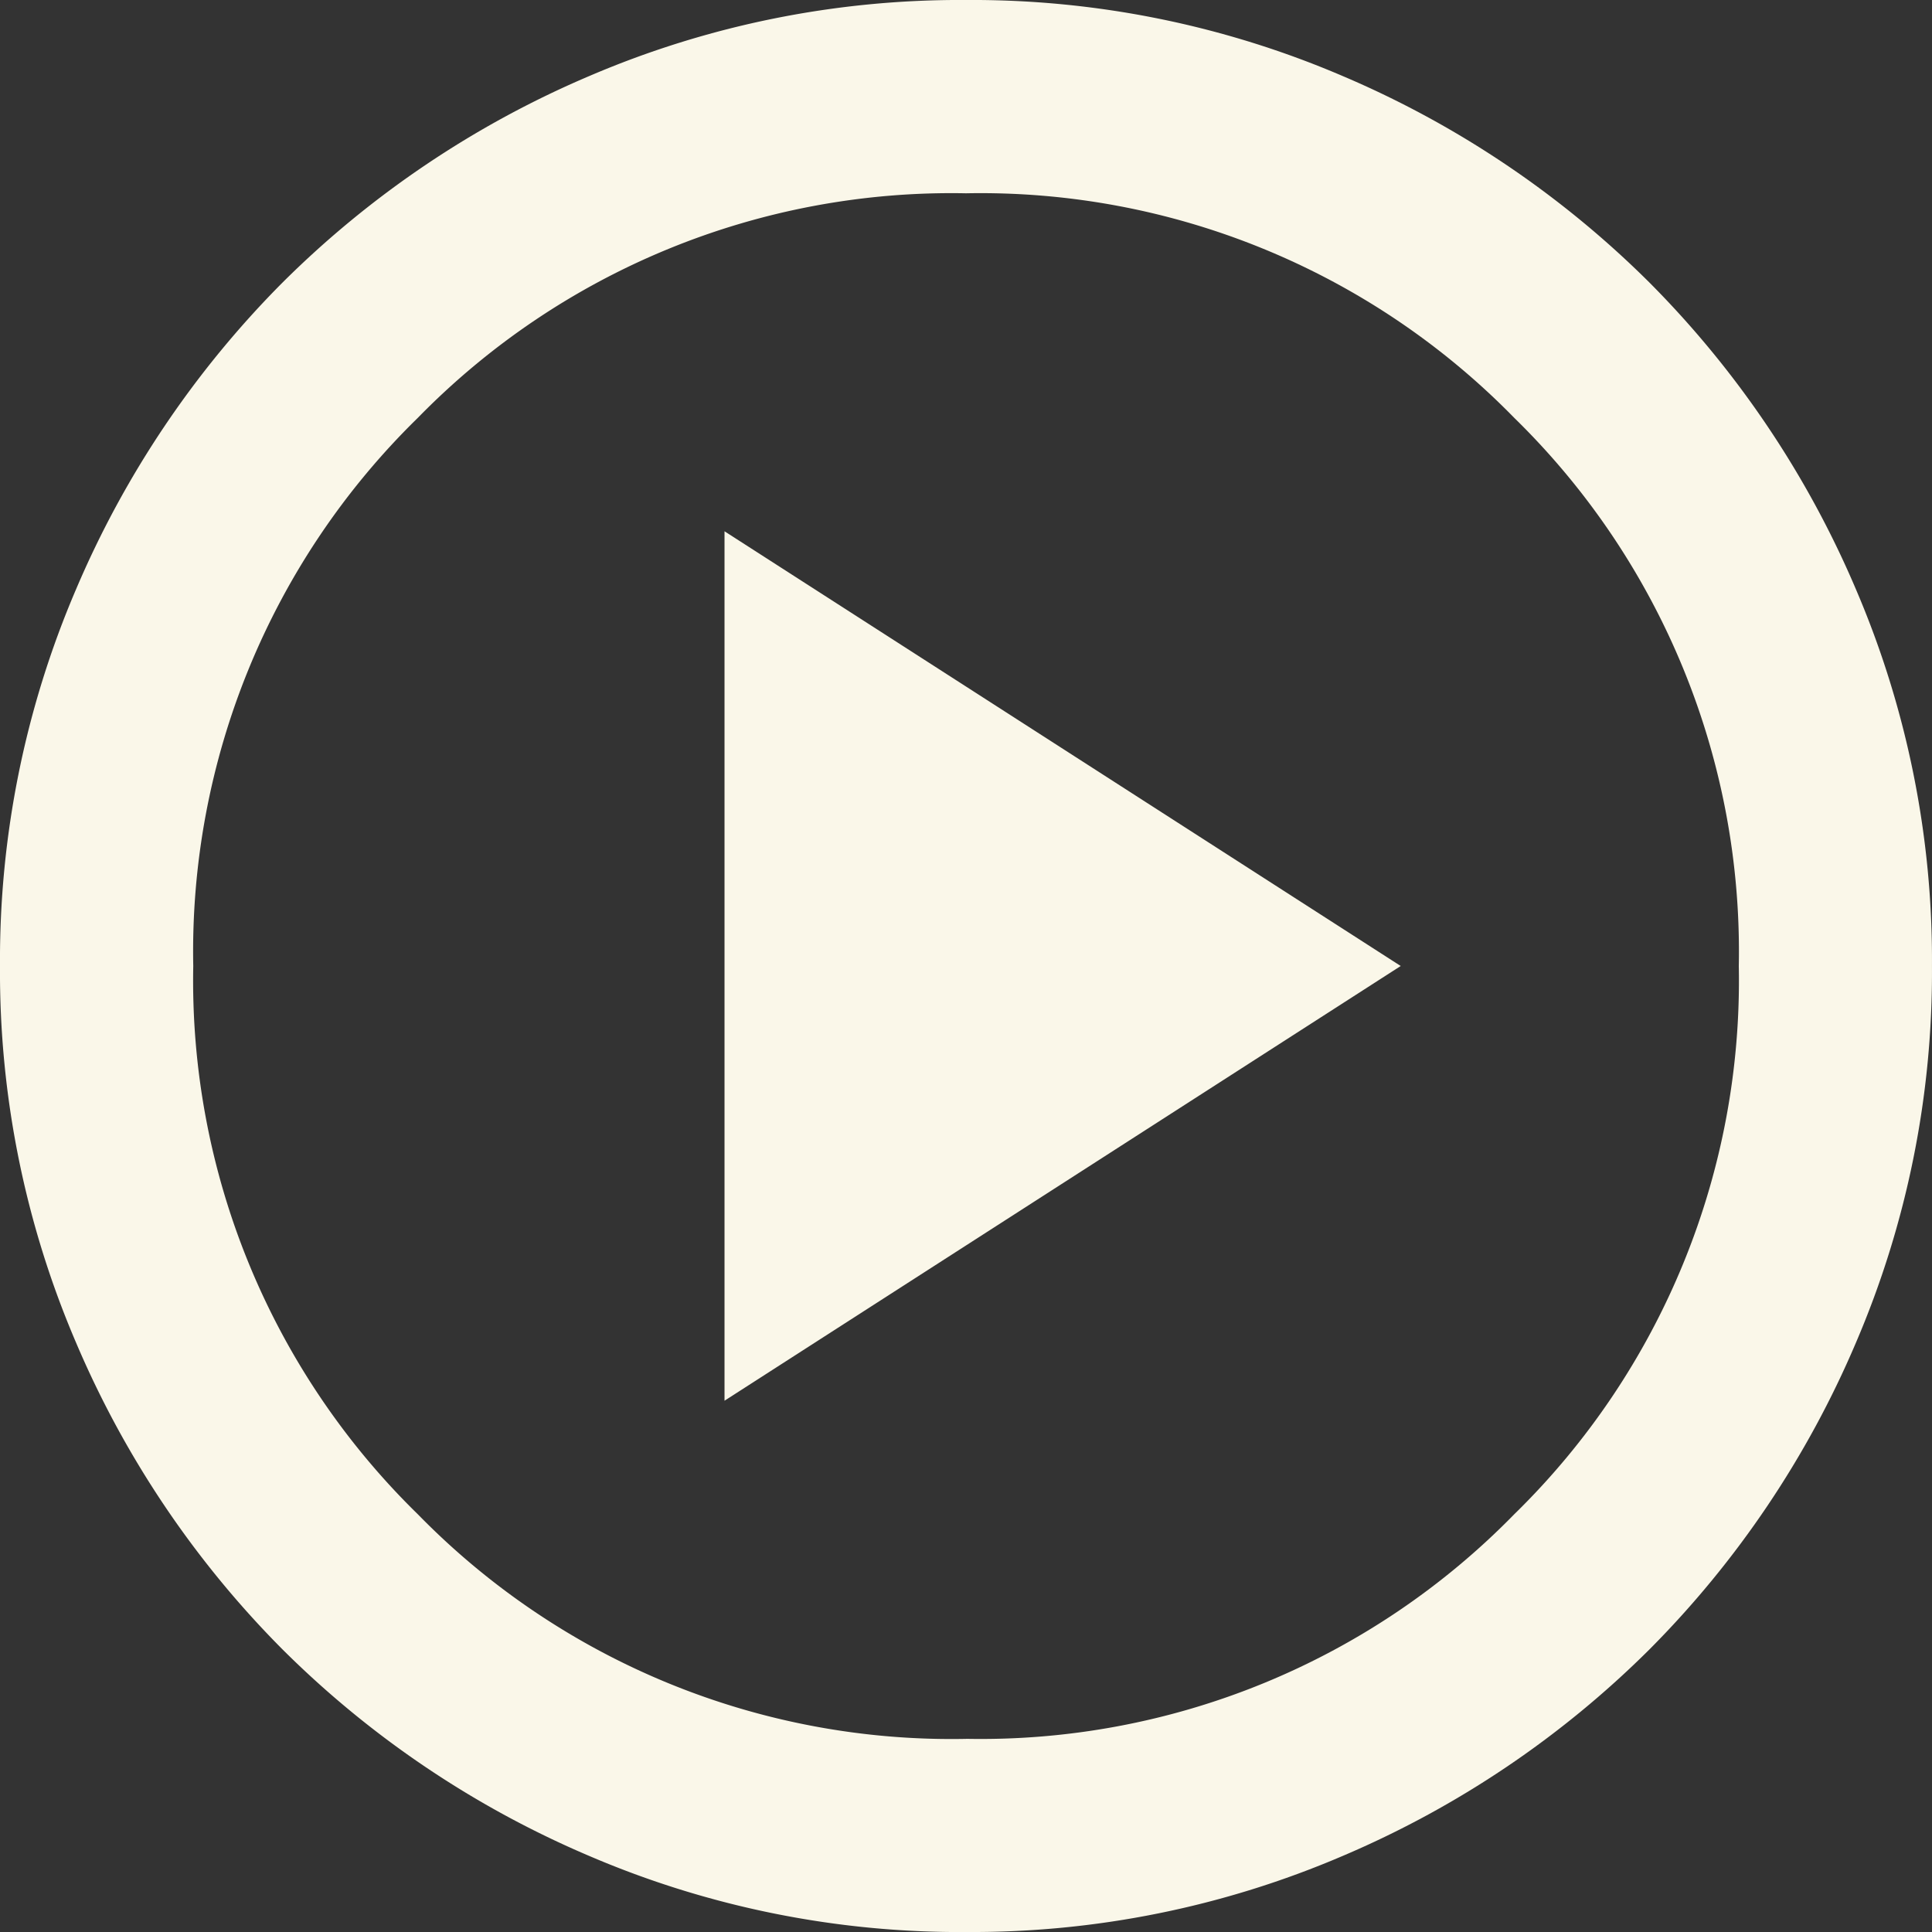
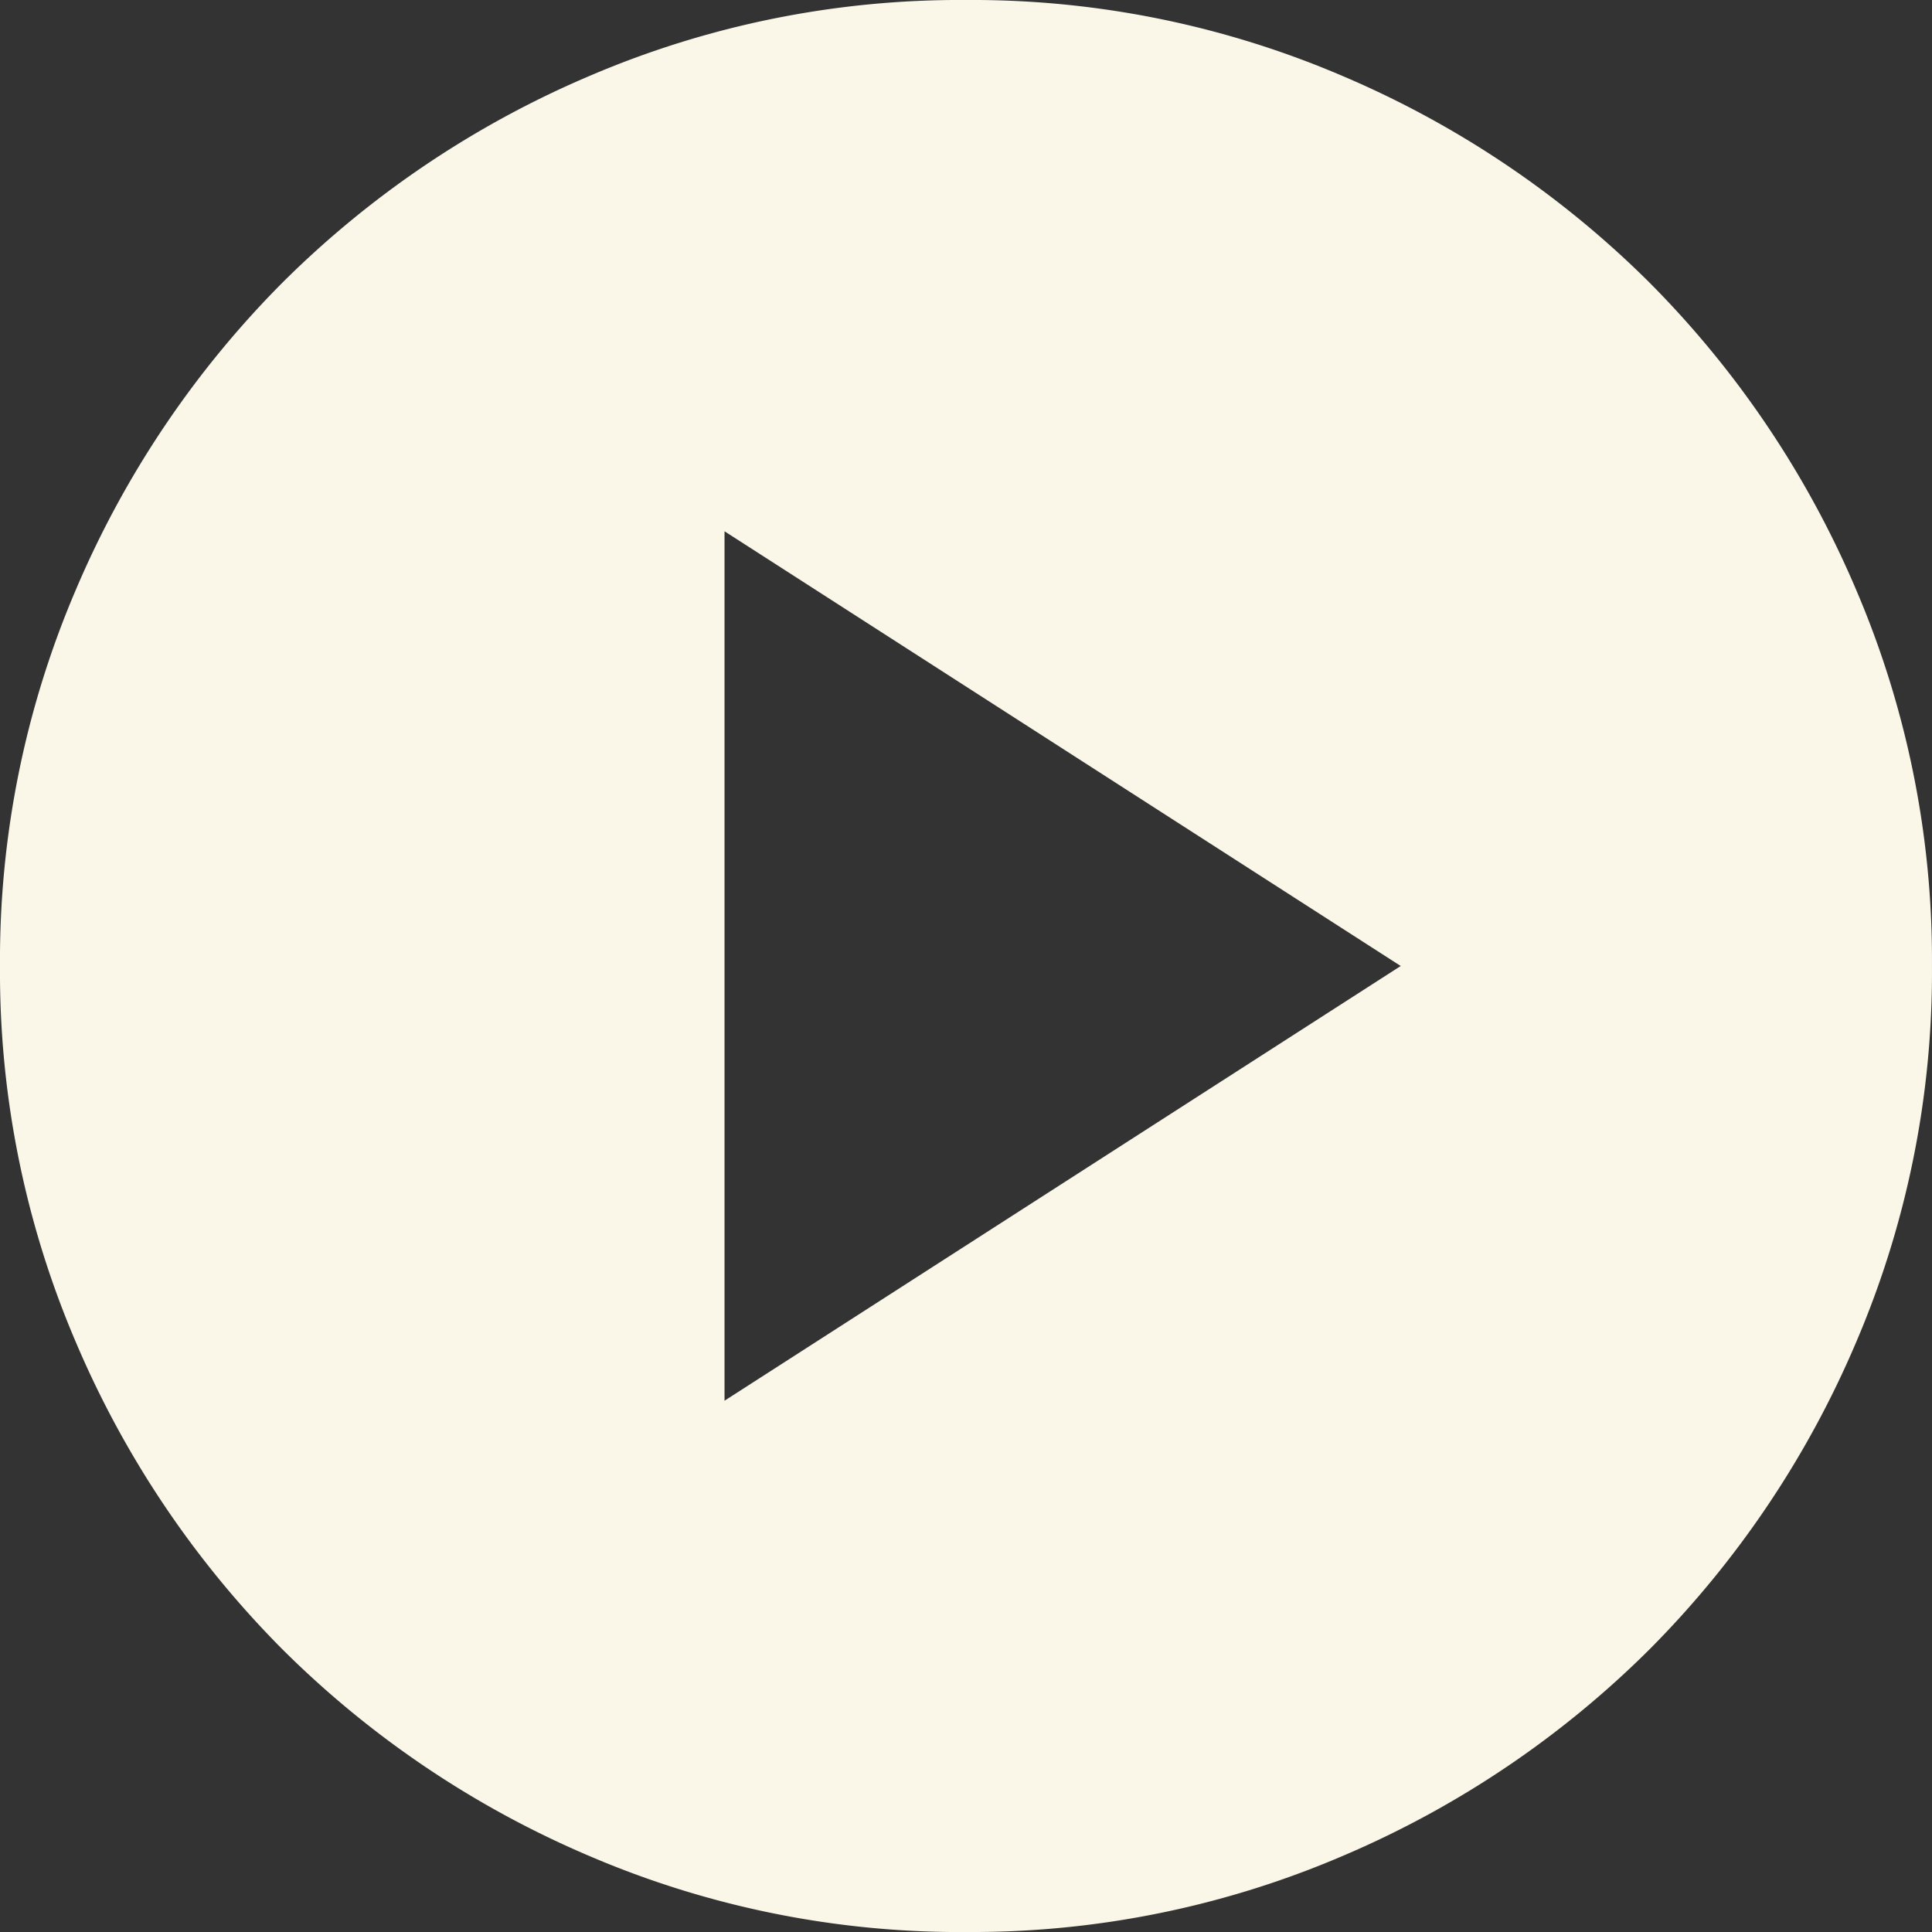
<svg xmlns="http://www.w3.org/2000/svg" width="67.108" height="67.108" viewBox="0 0 67.108 67.108">
  <rect x="0" y="0" width="67.108" height="67.108" fill="#333333" stroke="none" />
-   <path id="play_circle_24dp_E3E3E3_FILL0_wght400_GRAD0_opsz24" d="M105.166-831.346l23.488-15.1-23.488-15.1Zm8.389,18.455a32.676,32.676,0,0,1-13.086-2.642,33.883,33.883,0,0,1-10.653-7.172,33.883,33.883,0,0,1-7.172-10.653A32.674,32.674,0,0,1,80-846.446a32.673,32.673,0,0,1,2.642-13.086,33.885,33.885,0,0,1,7.172-10.654,33.884,33.884,0,0,1,10.653-7.172A32.674,32.674,0,0,1,113.554-880a32.674,32.674,0,0,1,13.086,2.642,33.884,33.884,0,0,1,10.653,7.172,33.885,33.885,0,0,1,7.172,10.654,32.673,32.673,0,0,1,2.642,13.086,32.674,32.674,0,0,1-2.642,13.086,33.884,33.884,0,0,1-7.172,10.653,33.883,33.883,0,0,1-10.653,7.172A32.676,32.676,0,0,1,113.554-812.892Zm0-6.711a25.907,25.907,0,0,0,19.042-7.8,25.907,25.907,0,0,0,7.8-19.042,25.907,25.907,0,0,0-7.8-19.042,25.907,25.907,0,0,0-19.042-7.8,25.907,25.907,0,0,0-19.042,7.8,25.907,25.907,0,0,0-7.8,19.042,25.907,25.907,0,0,0,7.8,19.042A25.907,25.907,0,0,0,113.554-819.6ZM113.554-846.446Z" transform="translate(-80 880)" fill="#faf7e9" />
+   <path id="play_circle_24dp_E3E3E3_FILL0_wght400_GRAD0_opsz24" d="M105.166-831.346l23.488-15.1-23.488-15.1Zm8.389,18.455a32.676,32.676,0,0,1-13.086-2.642,33.883,33.883,0,0,1-10.653-7.172,33.883,33.883,0,0,1-7.172-10.653A32.674,32.674,0,0,1,80-846.446a32.673,32.673,0,0,1,2.642-13.086,33.885,33.885,0,0,1,7.172-10.654,33.884,33.884,0,0,1,10.653-7.172A32.674,32.674,0,0,1,113.554-880a32.674,32.674,0,0,1,13.086,2.642,33.884,33.884,0,0,1,10.653,7.172,33.885,33.885,0,0,1,7.172,10.654,32.673,32.673,0,0,1,2.642,13.086,32.674,32.674,0,0,1-2.642,13.086,33.884,33.884,0,0,1-7.172,10.653,33.883,33.883,0,0,1-10.653,7.172A32.676,32.676,0,0,1,113.554-812.892Zm0-6.711A25.907,25.907,0,0,0,113.554-819.6ZM113.554-846.446Z" transform="translate(-80 880)" fill="#faf7e9" />
</svg>